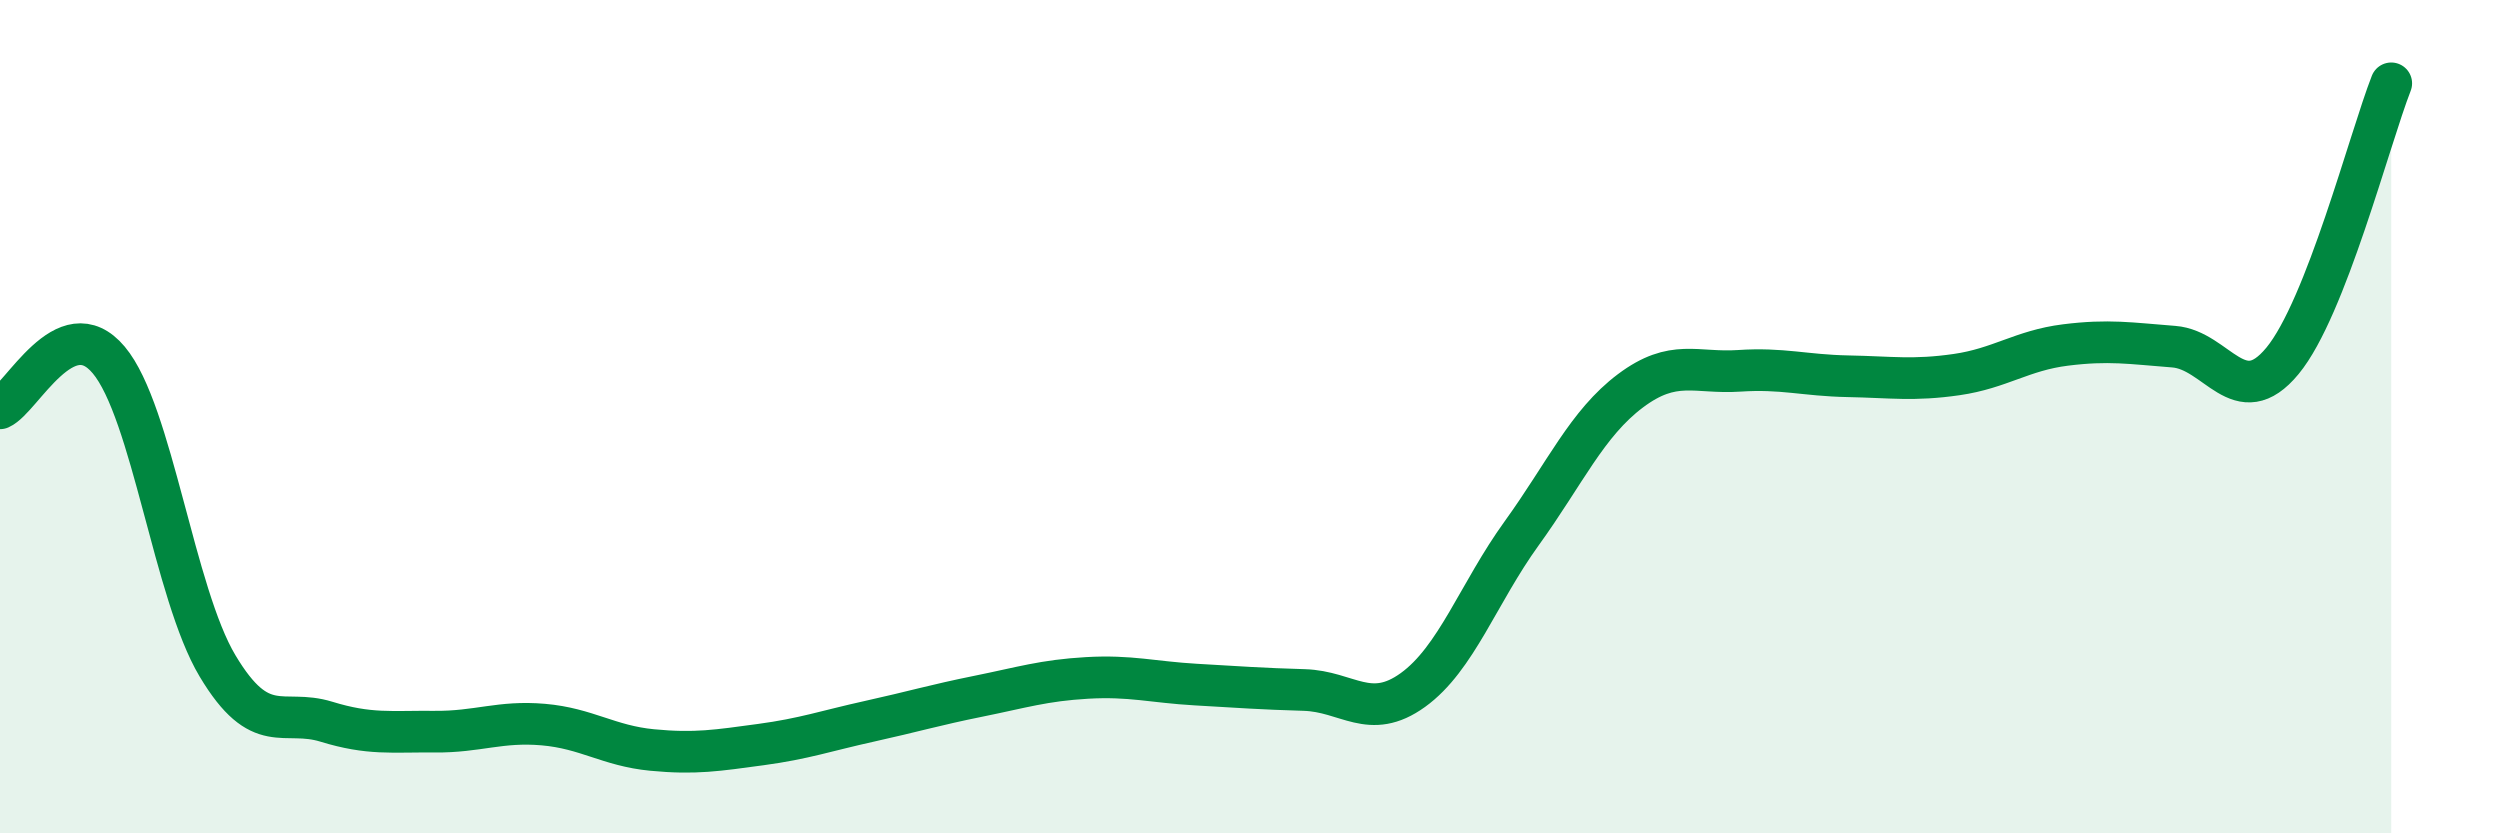
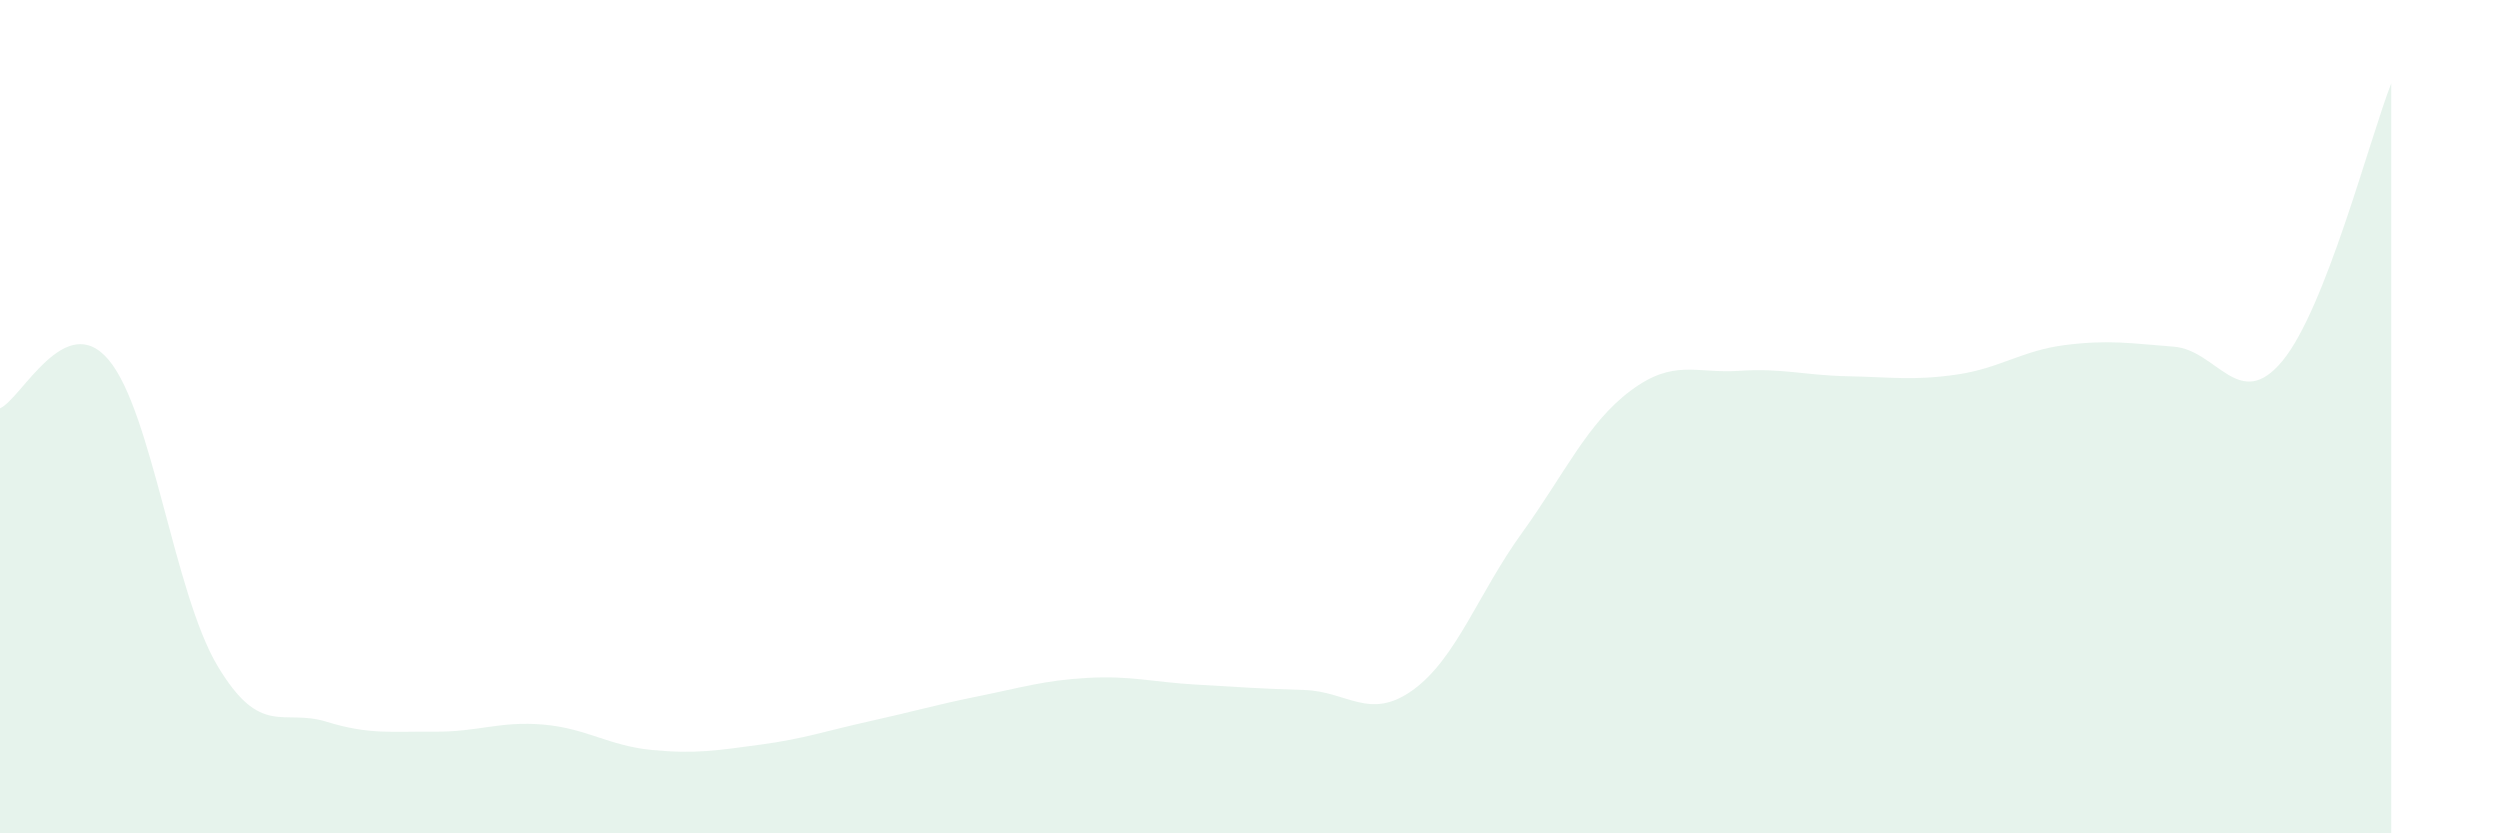
<svg xmlns="http://www.w3.org/2000/svg" width="60" height="20" viewBox="0 0 60 20">
  <path d="M 0,9.8 C 0.52,9.57 1.57,7.4 2.61,8.64 C 3.65,9.88 4.18,14.24 5.22,15.98 C 6.26,17.72 6.79,17 7.83,17.32 C 8.87,17.64 9.39,17.55 10.43,17.56 C 11.47,17.57 12,17.3 13.04,17.39 C 14.08,17.48 14.61,17.9 15.65,18 C 16.69,18.1 17.22,18.01 18.26,17.87 C 19.3,17.73 19.83,17.54 20.87,17.31 C 21.91,17.08 22.44,16.92 23.48,16.71 C 24.52,16.5 25.05,16.33 26.09,16.27 C 27.13,16.21 27.66,16.37 28.7,16.43 C 29.74,16.49 30.26,16.53 31.3,16.56 C 32.34,16.59 32.87,17.31 33.91,16.56 C 34.95,15.81 35.48,14.24 36.52,12.8 C 37.56,11.36 38.09,10.16 39.13,9.38 C 40.17,8.6 40.7,8.97 41.74,8.9 C 42.78,8.83 43.31,9.01 44.35,9.03 C 45.39,9.05 45.92,9.14 46.96,8.99 C 48,8.84 48.53,8.41 49.57,8.28 C 50.61,8.15 51.13,8.24 52.17,8.32 C 53.21,8.4 53.74,9.92 54.78,8.66 C 55.82,7.4 56.87,3.33 57.39,2L57.39 20L0 20Z" fill="#008740" opacity="0.1" stroke-linecap="round" stroke-linejoin="round" />
-   <path d="M 0,9.8 C 0.52,9.57 1.57,7.4 2.61,8.64 C 3.65,9.88 4.18,14.24 5.22,15.98 C 6.26,17.72 6.79,17 7.83,17.32 C 8.87,17.64 9.39,17.55 10.43,17.56 C 11.47,17.57 12,17.3 13.04,17.39 C 14.08,17.48 14.61,17.9 15.65,18 C 16.69,18.1 17.22,18.01 18.26,17.87 C 19.3,17.73 19.83,17.54 20.87,17.31 C 21.91,17.08 22.44,16.92 23.48,16.71 C 24.52,16.5 25.05,16.33 26.09,16.27 C 27.13,16.21 27.66,16.37 28.7,16.43 C 29.74,16.49 30.26,16.53 31.3,16.56 C 32.34,16.59 32.87,17.31 33.91,16.56 C 34.95,15.81 35.48,14.24 36.52,12.8 C 37.56,11.36 38.09,10.16 39.13,9.38 C 40.17,8.6 40.7,8.97 41.74,8.9 C 42.78,8.83 43.31,9.01 44.35,9.03 C 45.39,9.05 45.92,9.14 46.96,8.99 C 48,8.84 48.53,8.41 49.57,8.28 C 50.61,8.15 51.13,8.24 52.17,8.32 C 53.21,8.4 53.74,9.92 54.78,8.66 C 55.82,7.4 56.87,3.33 57.39,2" stroke="#008740" stroke-width="1" fill="none" stroke-linecap="round" stroke-linejoin="round" />
</svg>